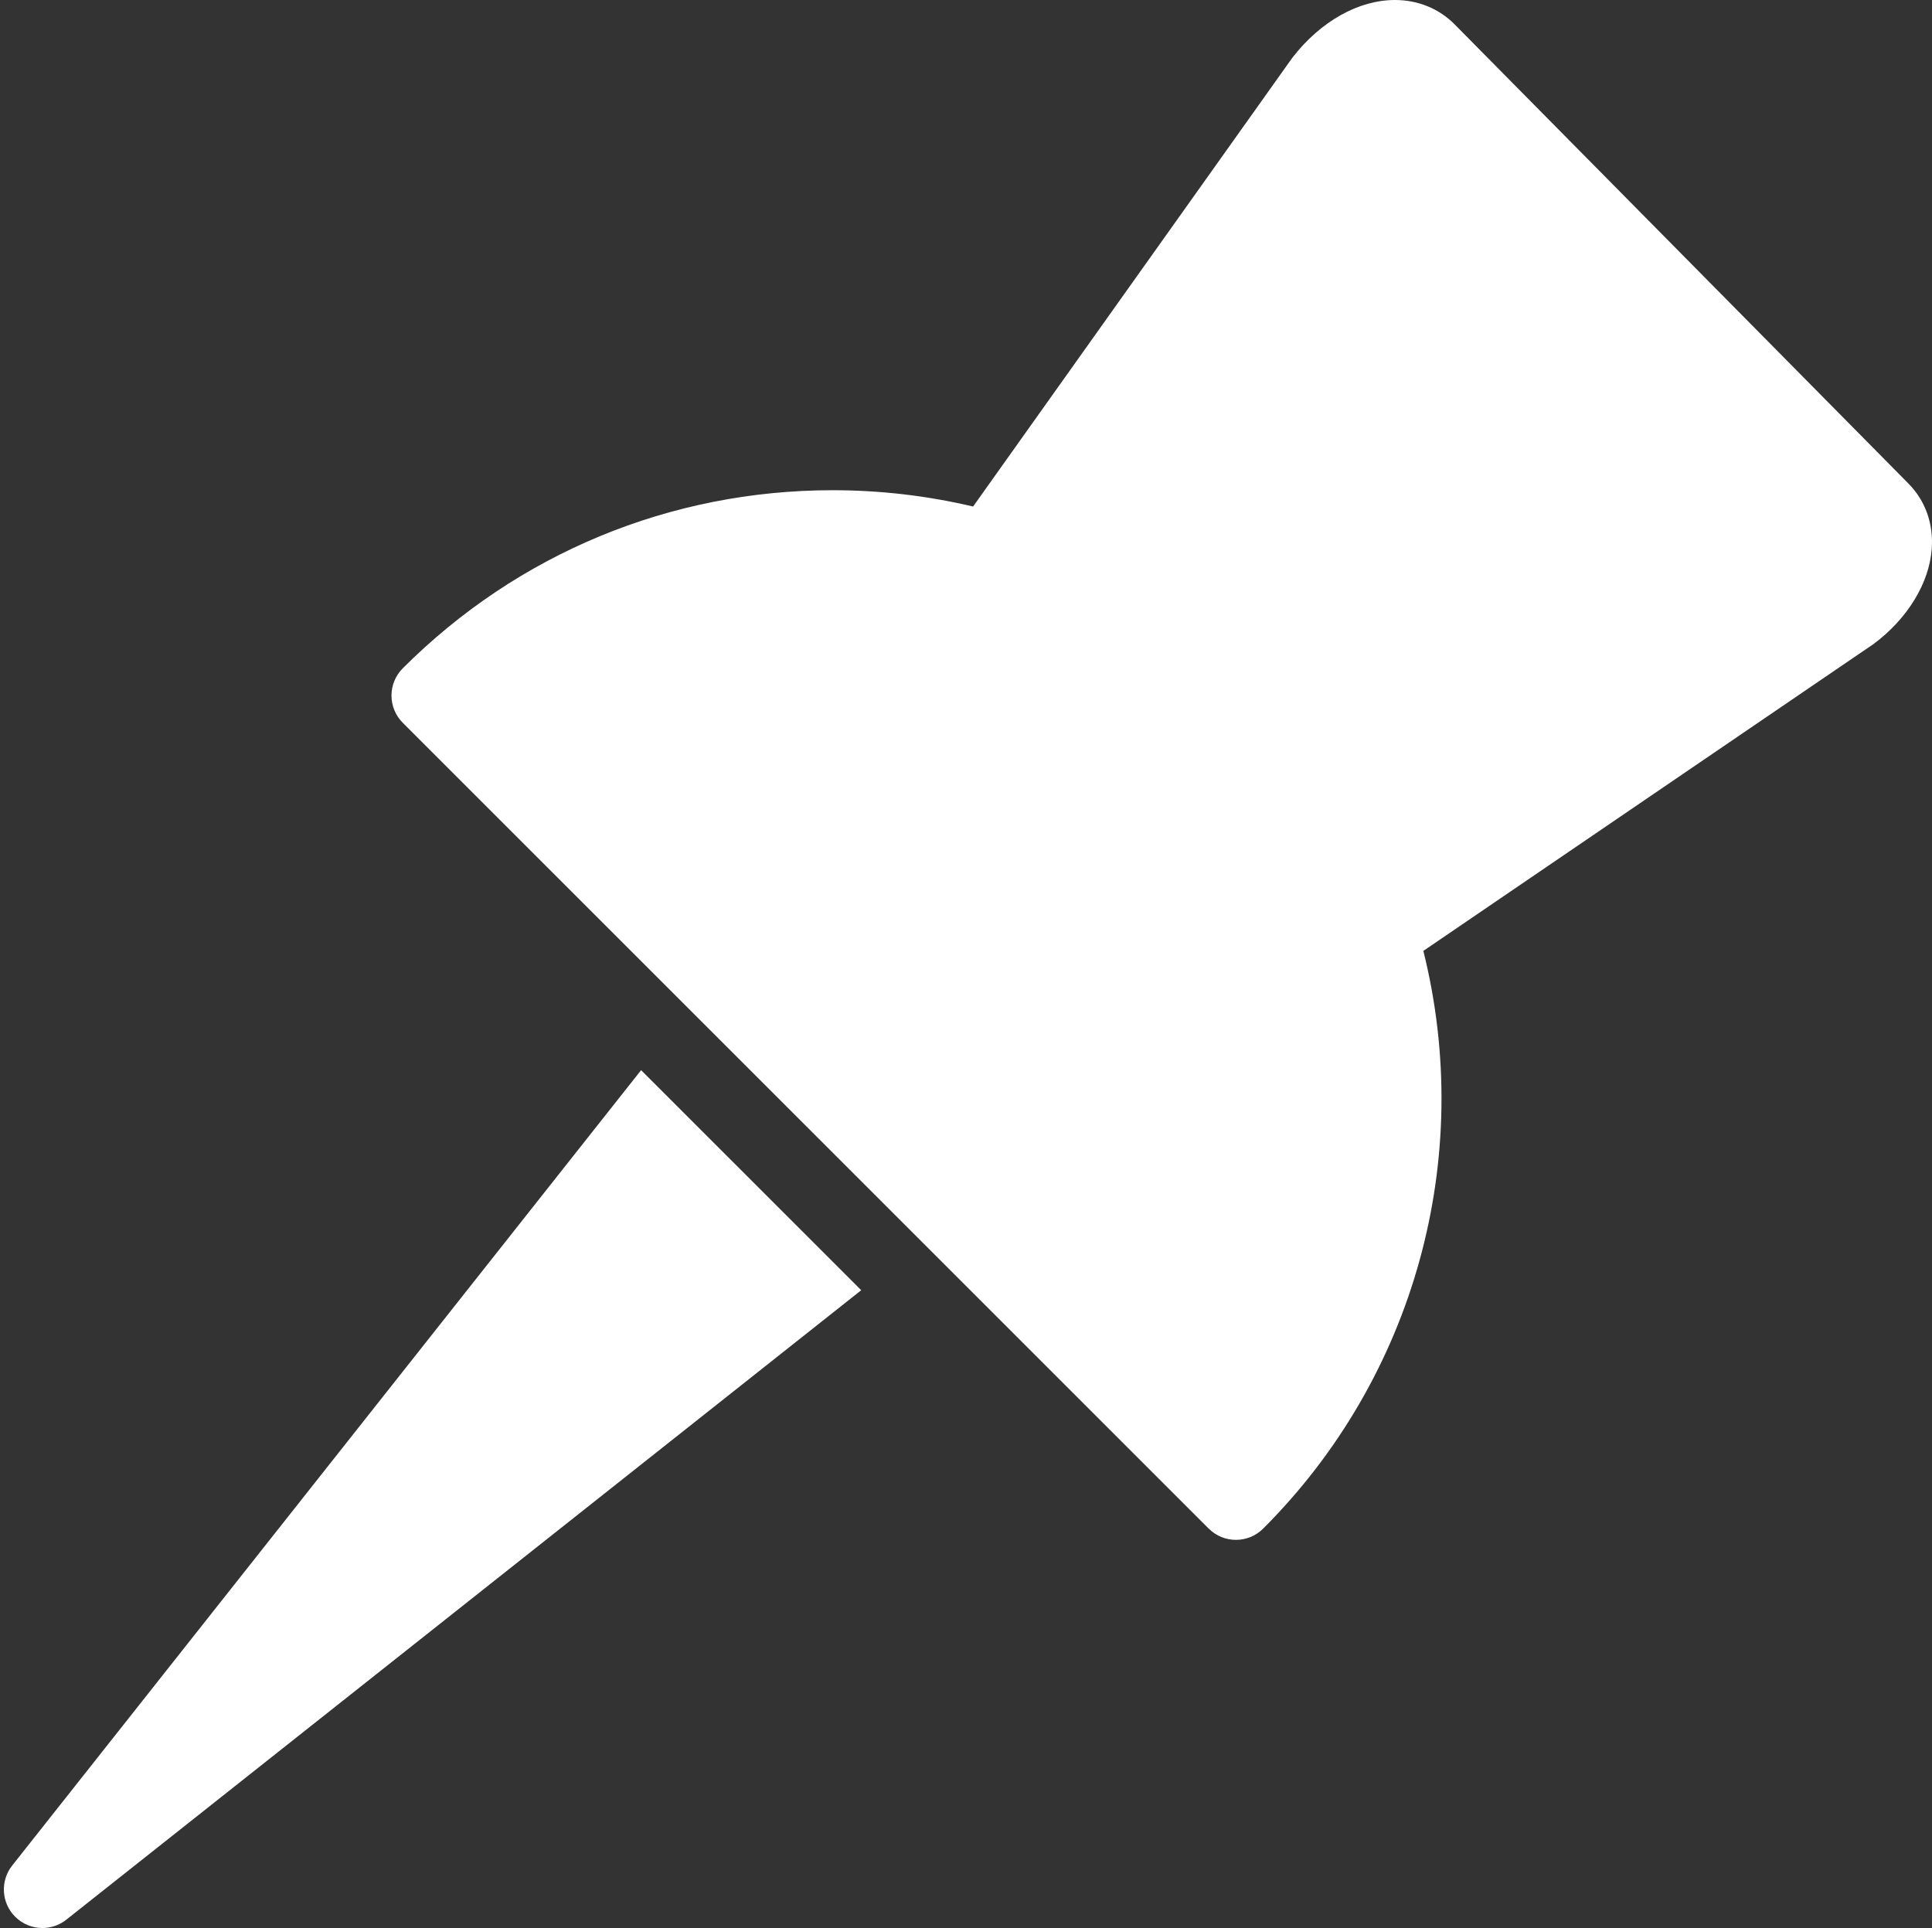
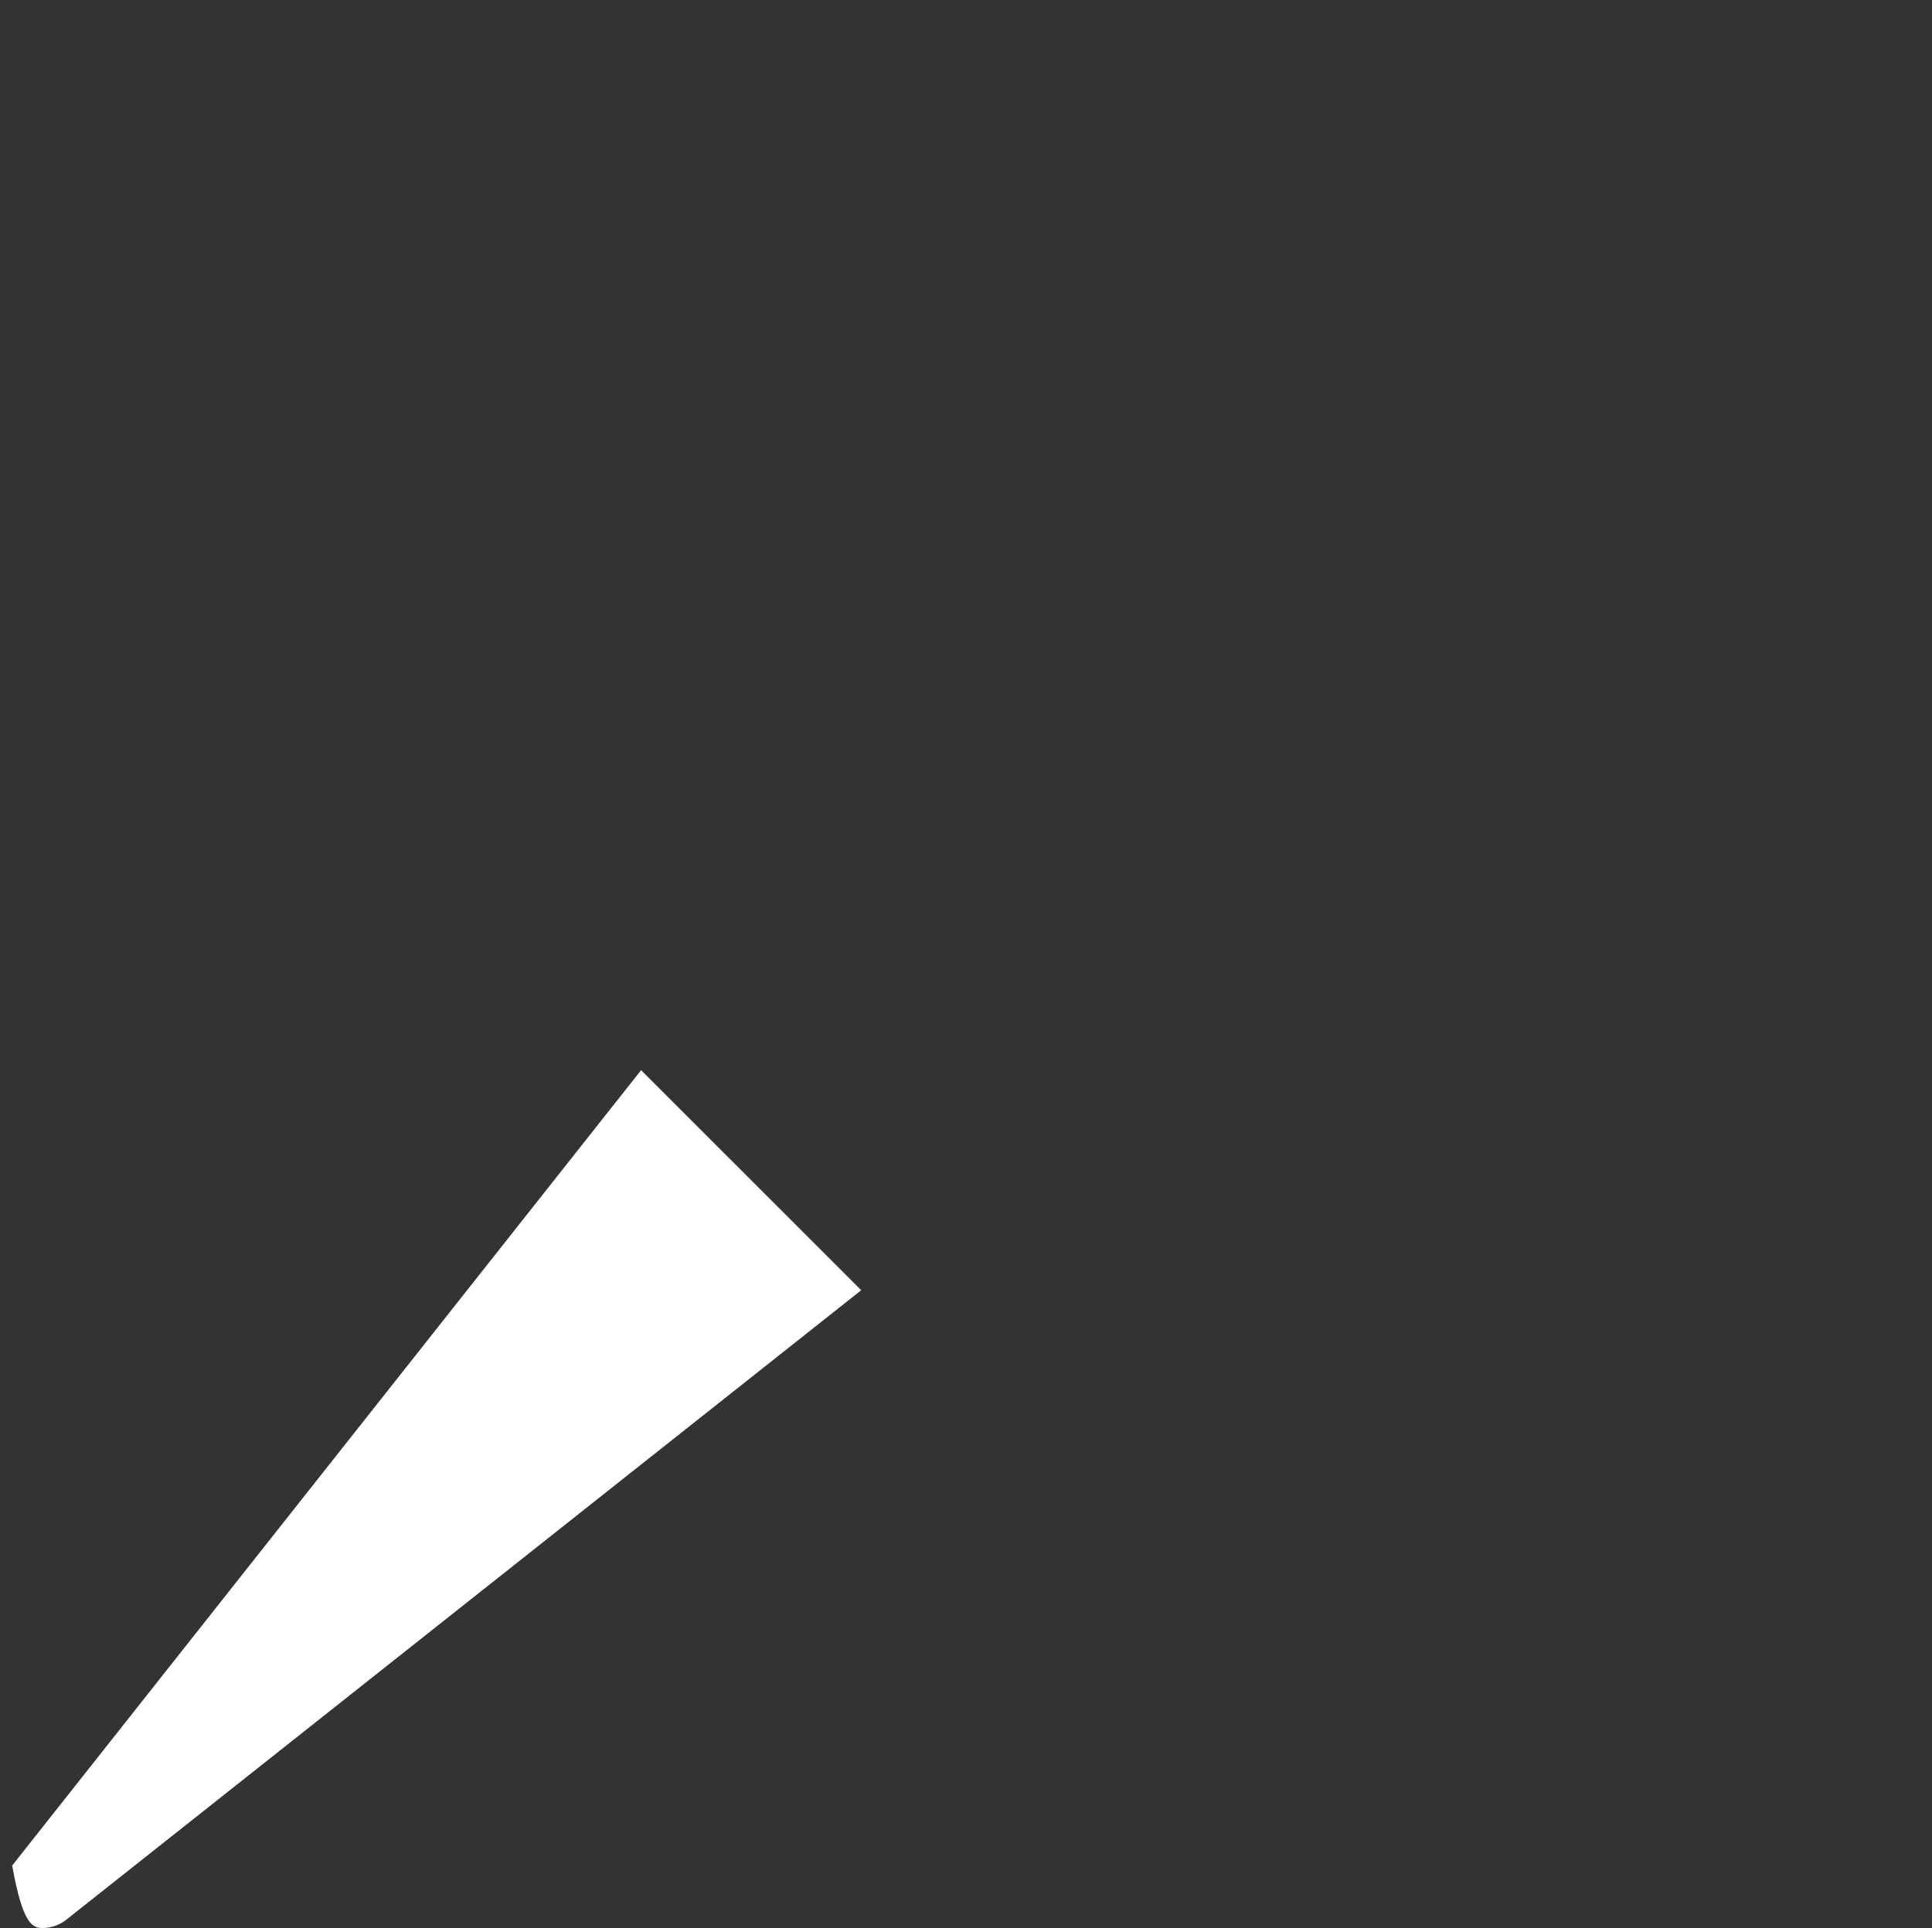
<svg xmlns="http://www.w3.org/2000/svg" fill="#ffffff" height="50" preserveAspectRatio="xMidYMid meet" version="1" viewBox="-0.1 0.0 50.1 50.0" width="50.1" zoomAndPan="magnify">
  <rect x="-0.1" y="0.0" width="50.1" height="50.0" fill="#333333" stroke="none" />
  <g id="change1_1">
-     <path d="M31.95,39.934c-0.256,0-0.512-0.098-0.707-0.293L10.345,18.745c-0.188-0.188-0.293-0.442-0.293-0.707 s0.105-0.52,0.293-0.707c2.978-2.978,6.938-4.618,11.15-4.618c1.227,0,2.448,0.142,3.639,0.423l8.279-11.639 C34.148,0.547,35.135,0,36.074,0c0.597,0,1.146,0.225,1.549,0.634l11.764,11.904c0.438,0.441,0.655,1.044,0.606,1.697 c-0.065,0.89-0.629,1.811-1.505,2.464L36.81,24.66c1.338,5.369-0.219,11.049-4.152,14.98C32.462,39.836,32.206,39.934,31.95,39.934z" fill="inherit" />
-   </g>
+     </g>
  <g id="change1_2">
-     <path d="M16.525,27.753L0.216,48.38c-0.315,0.398-0.282,0.969,0.077,1.327C0.487,49.901,0.743,50,1,50 c0.218,0,0.438-0.071,0.62-0.216L22.233,33.46L16.525,27.753z" fill="inherit" />
+     <path d="M16.525,27.753L0.216,48.38C0.487,49.901,0.743,50,1,50 c0.218,0,0.438-0.071,0.62-0.216L22.233,33.46L16.525,27.753z" fill="inherit" />
  </g>
</svg>